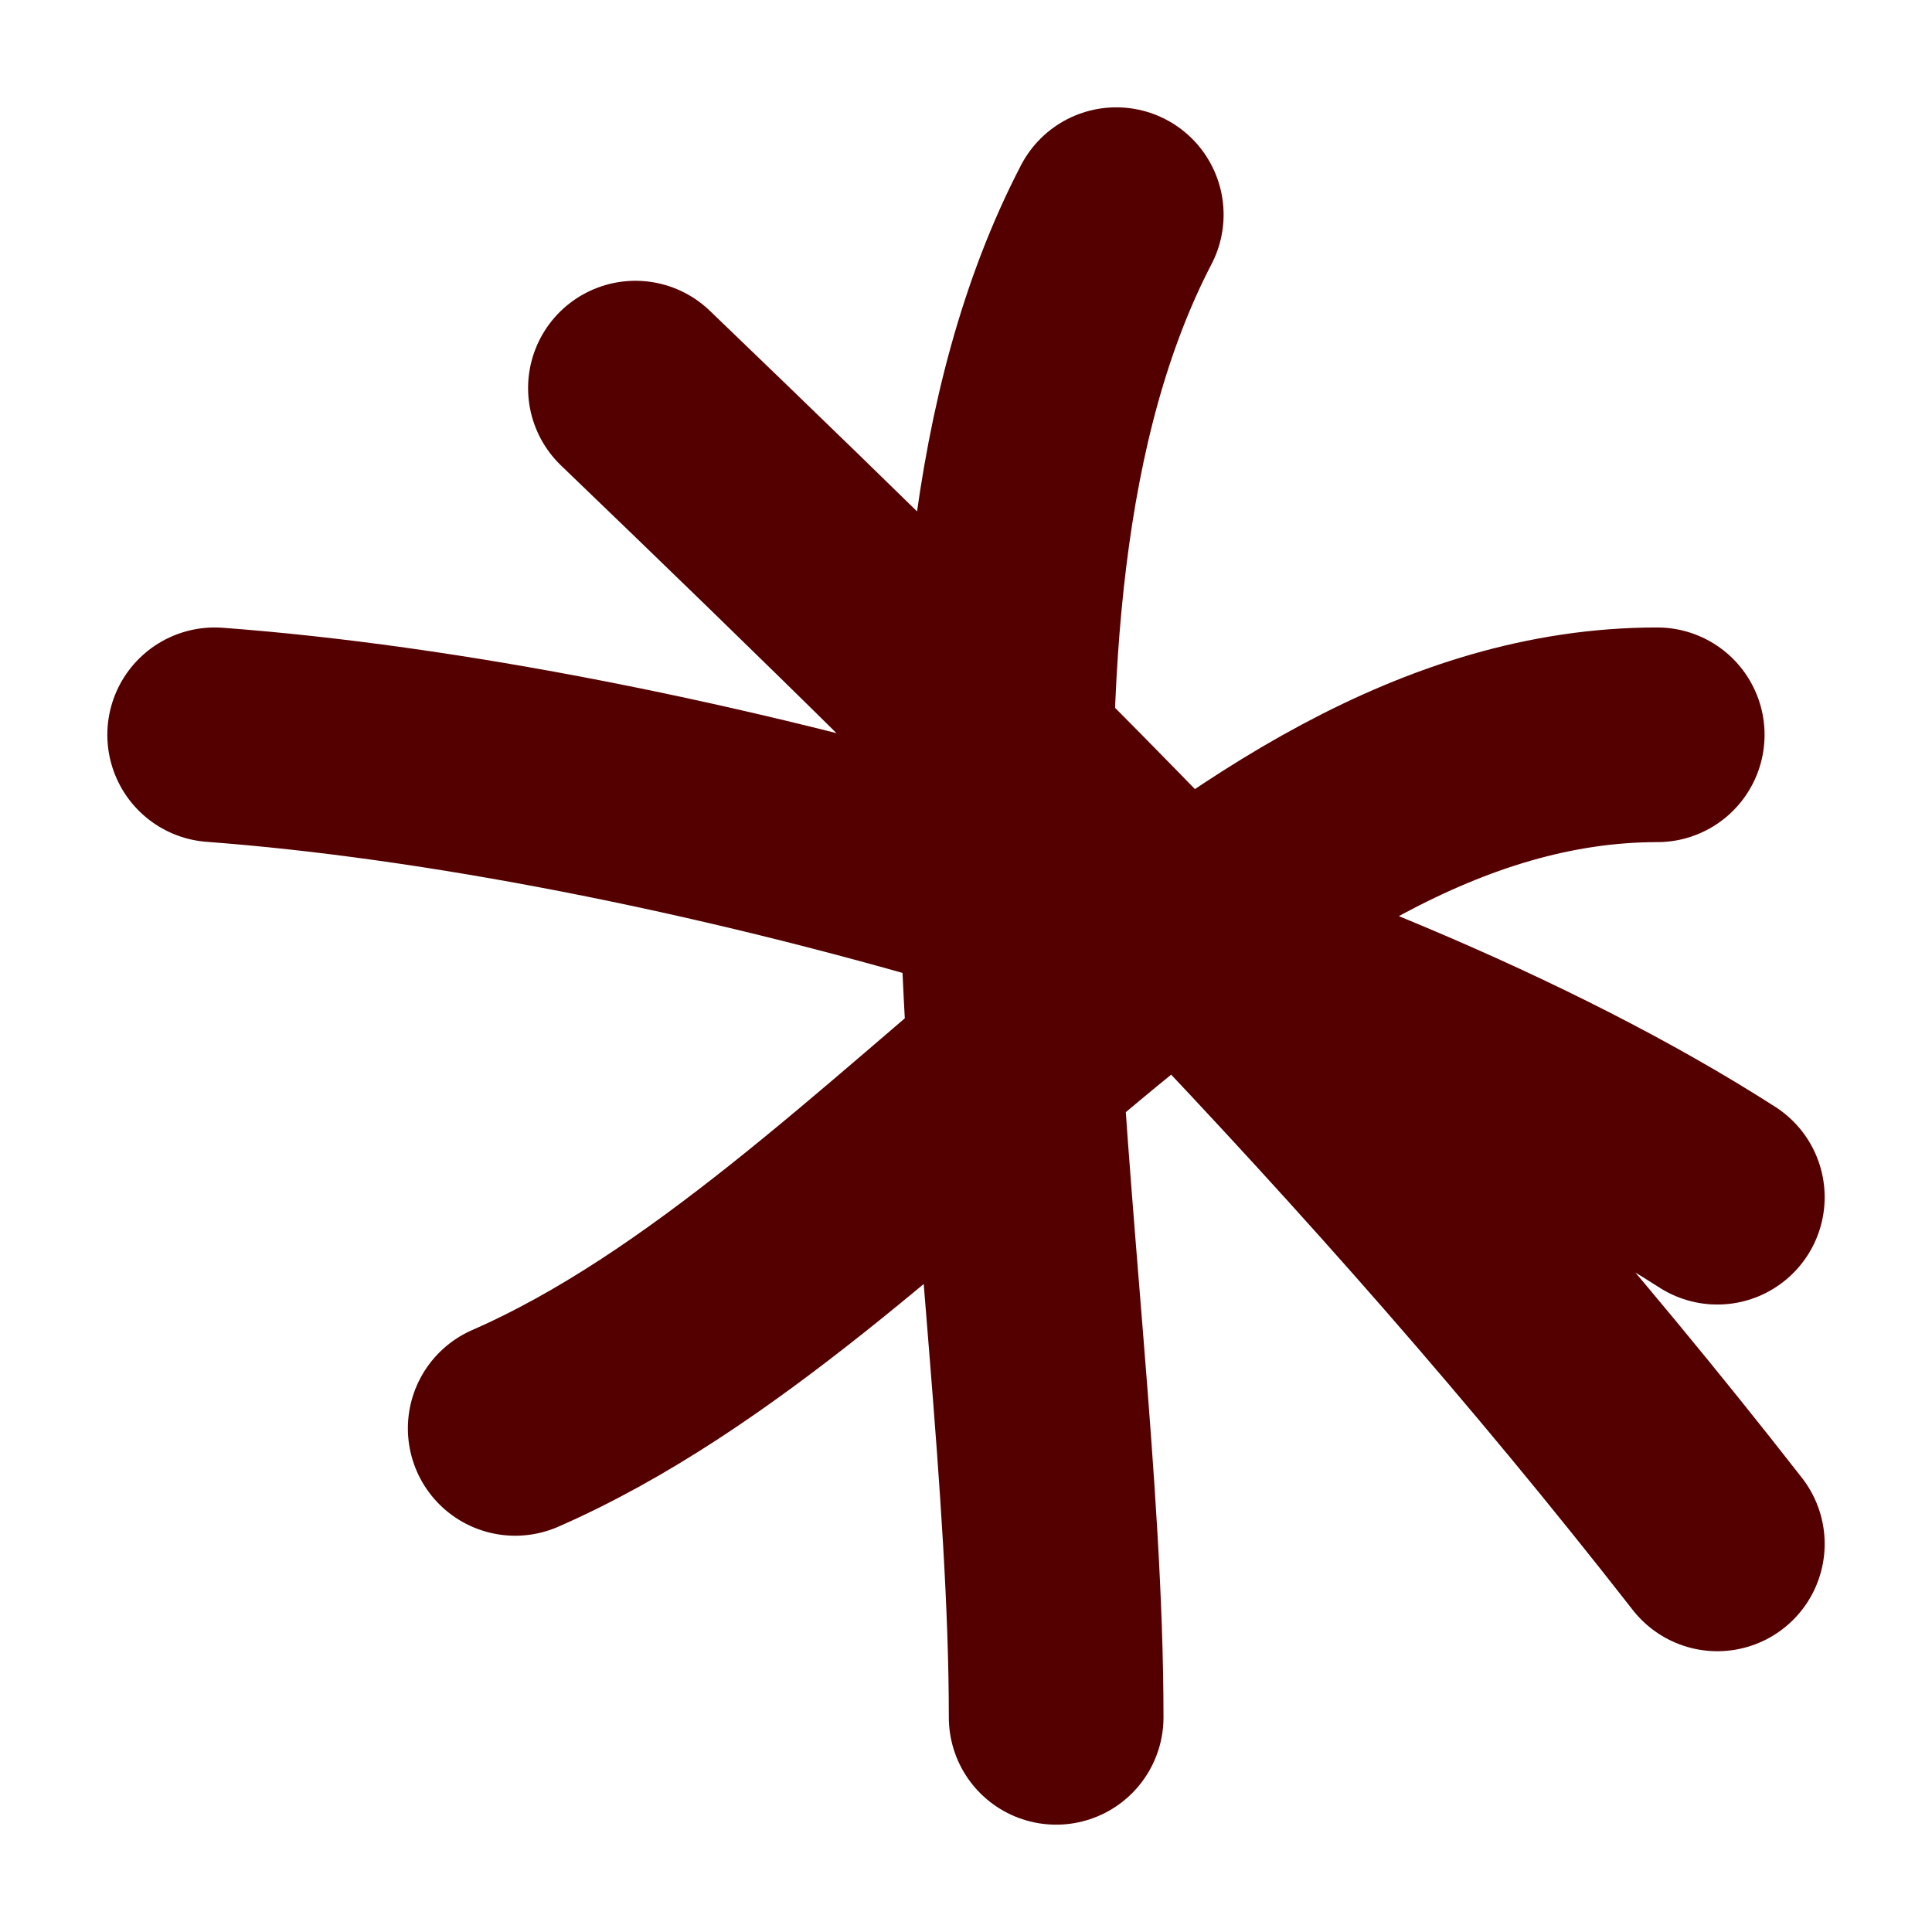
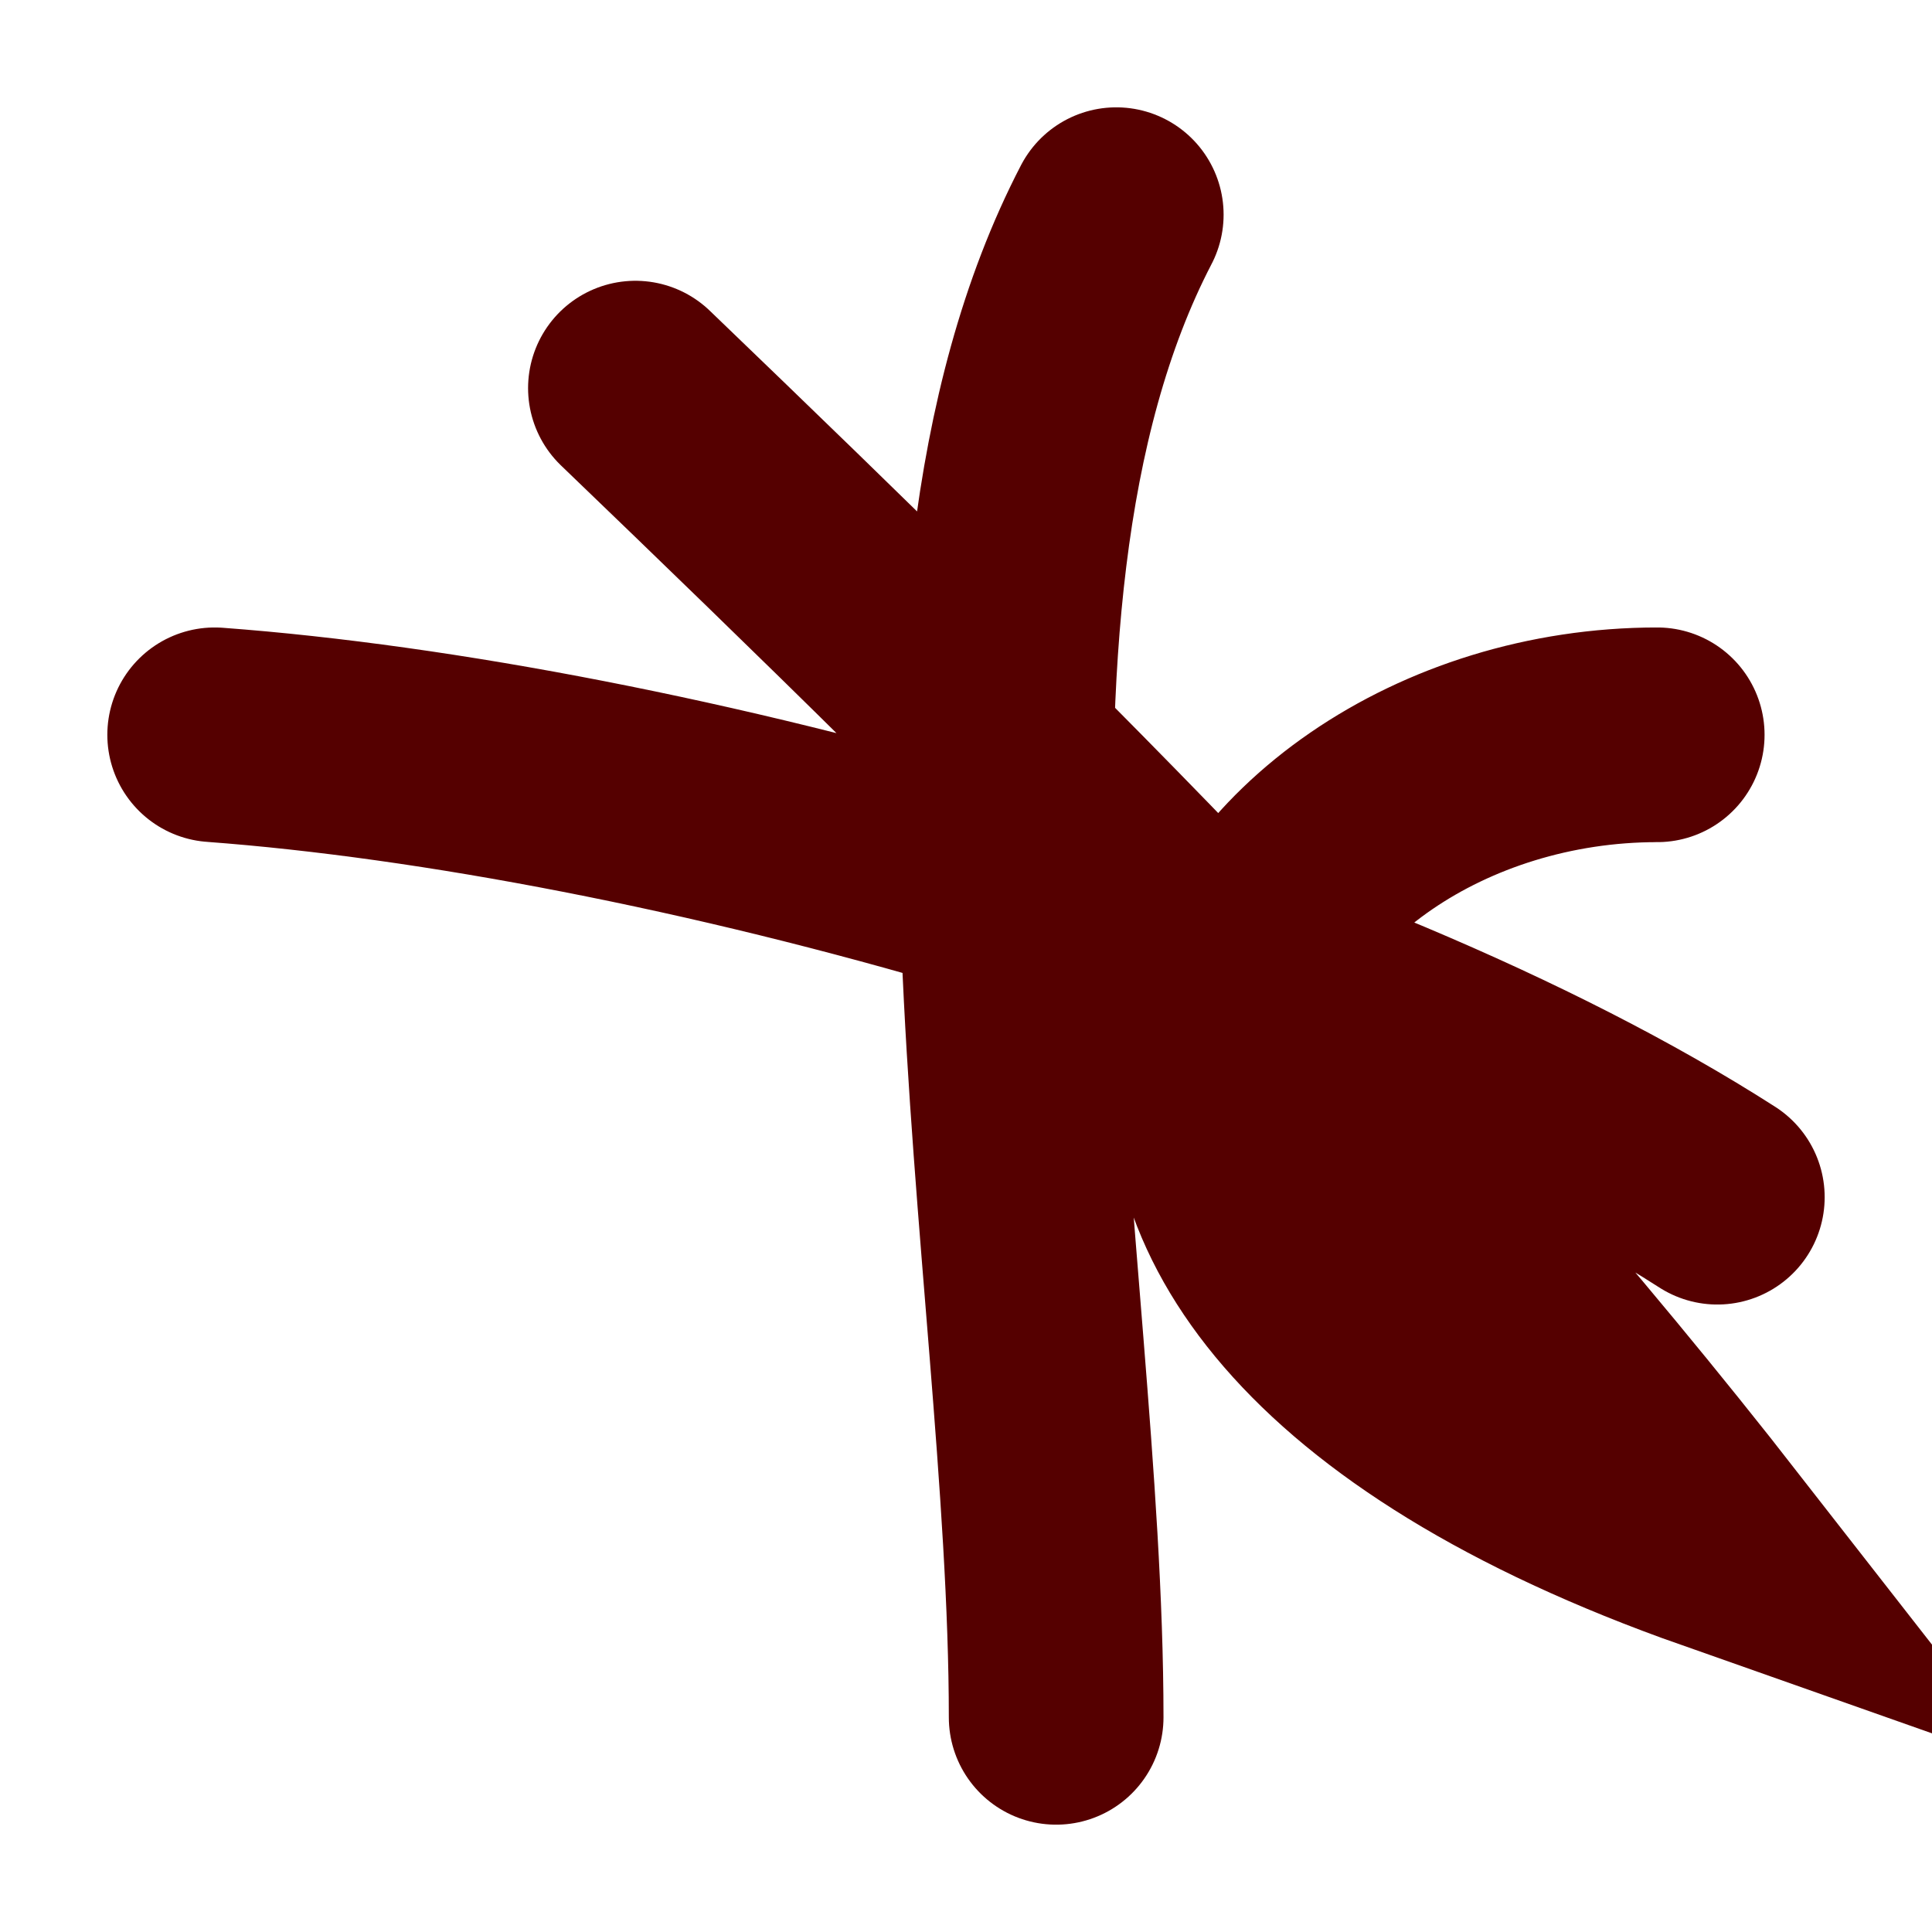
<svg xmlns="http://www.w3.org/2000/svg" width="9" height="9" viewBox="0 0 9 9" fill="none">
-   <path d="M2.96 1.808C4.808 3.584 6.466 5.226 8 7.192M2.4 6.654C4.219 5.859 5.719 3.423 7.72 3.423M5.2 1C4.238 2.851 4.92 5.89 4.92 8M1 3.423C3.075 3.577 6.215 4.433 8 5.577" stroke="#550000" stroke-linecap="round" />
+   <path d="M2.96 1.808C4.808 3.584 6.466 5.226 8 7.192C4.219 5.859 5.719 3.423 7.72 3.423M5.2 1C4.238 2.851 4.92 5.89 4.92 8M1 3.423C3.075 3.577 6.215 4.433 8 5.577" stroke="#550000" stroke-linecap="round" />
</svg>